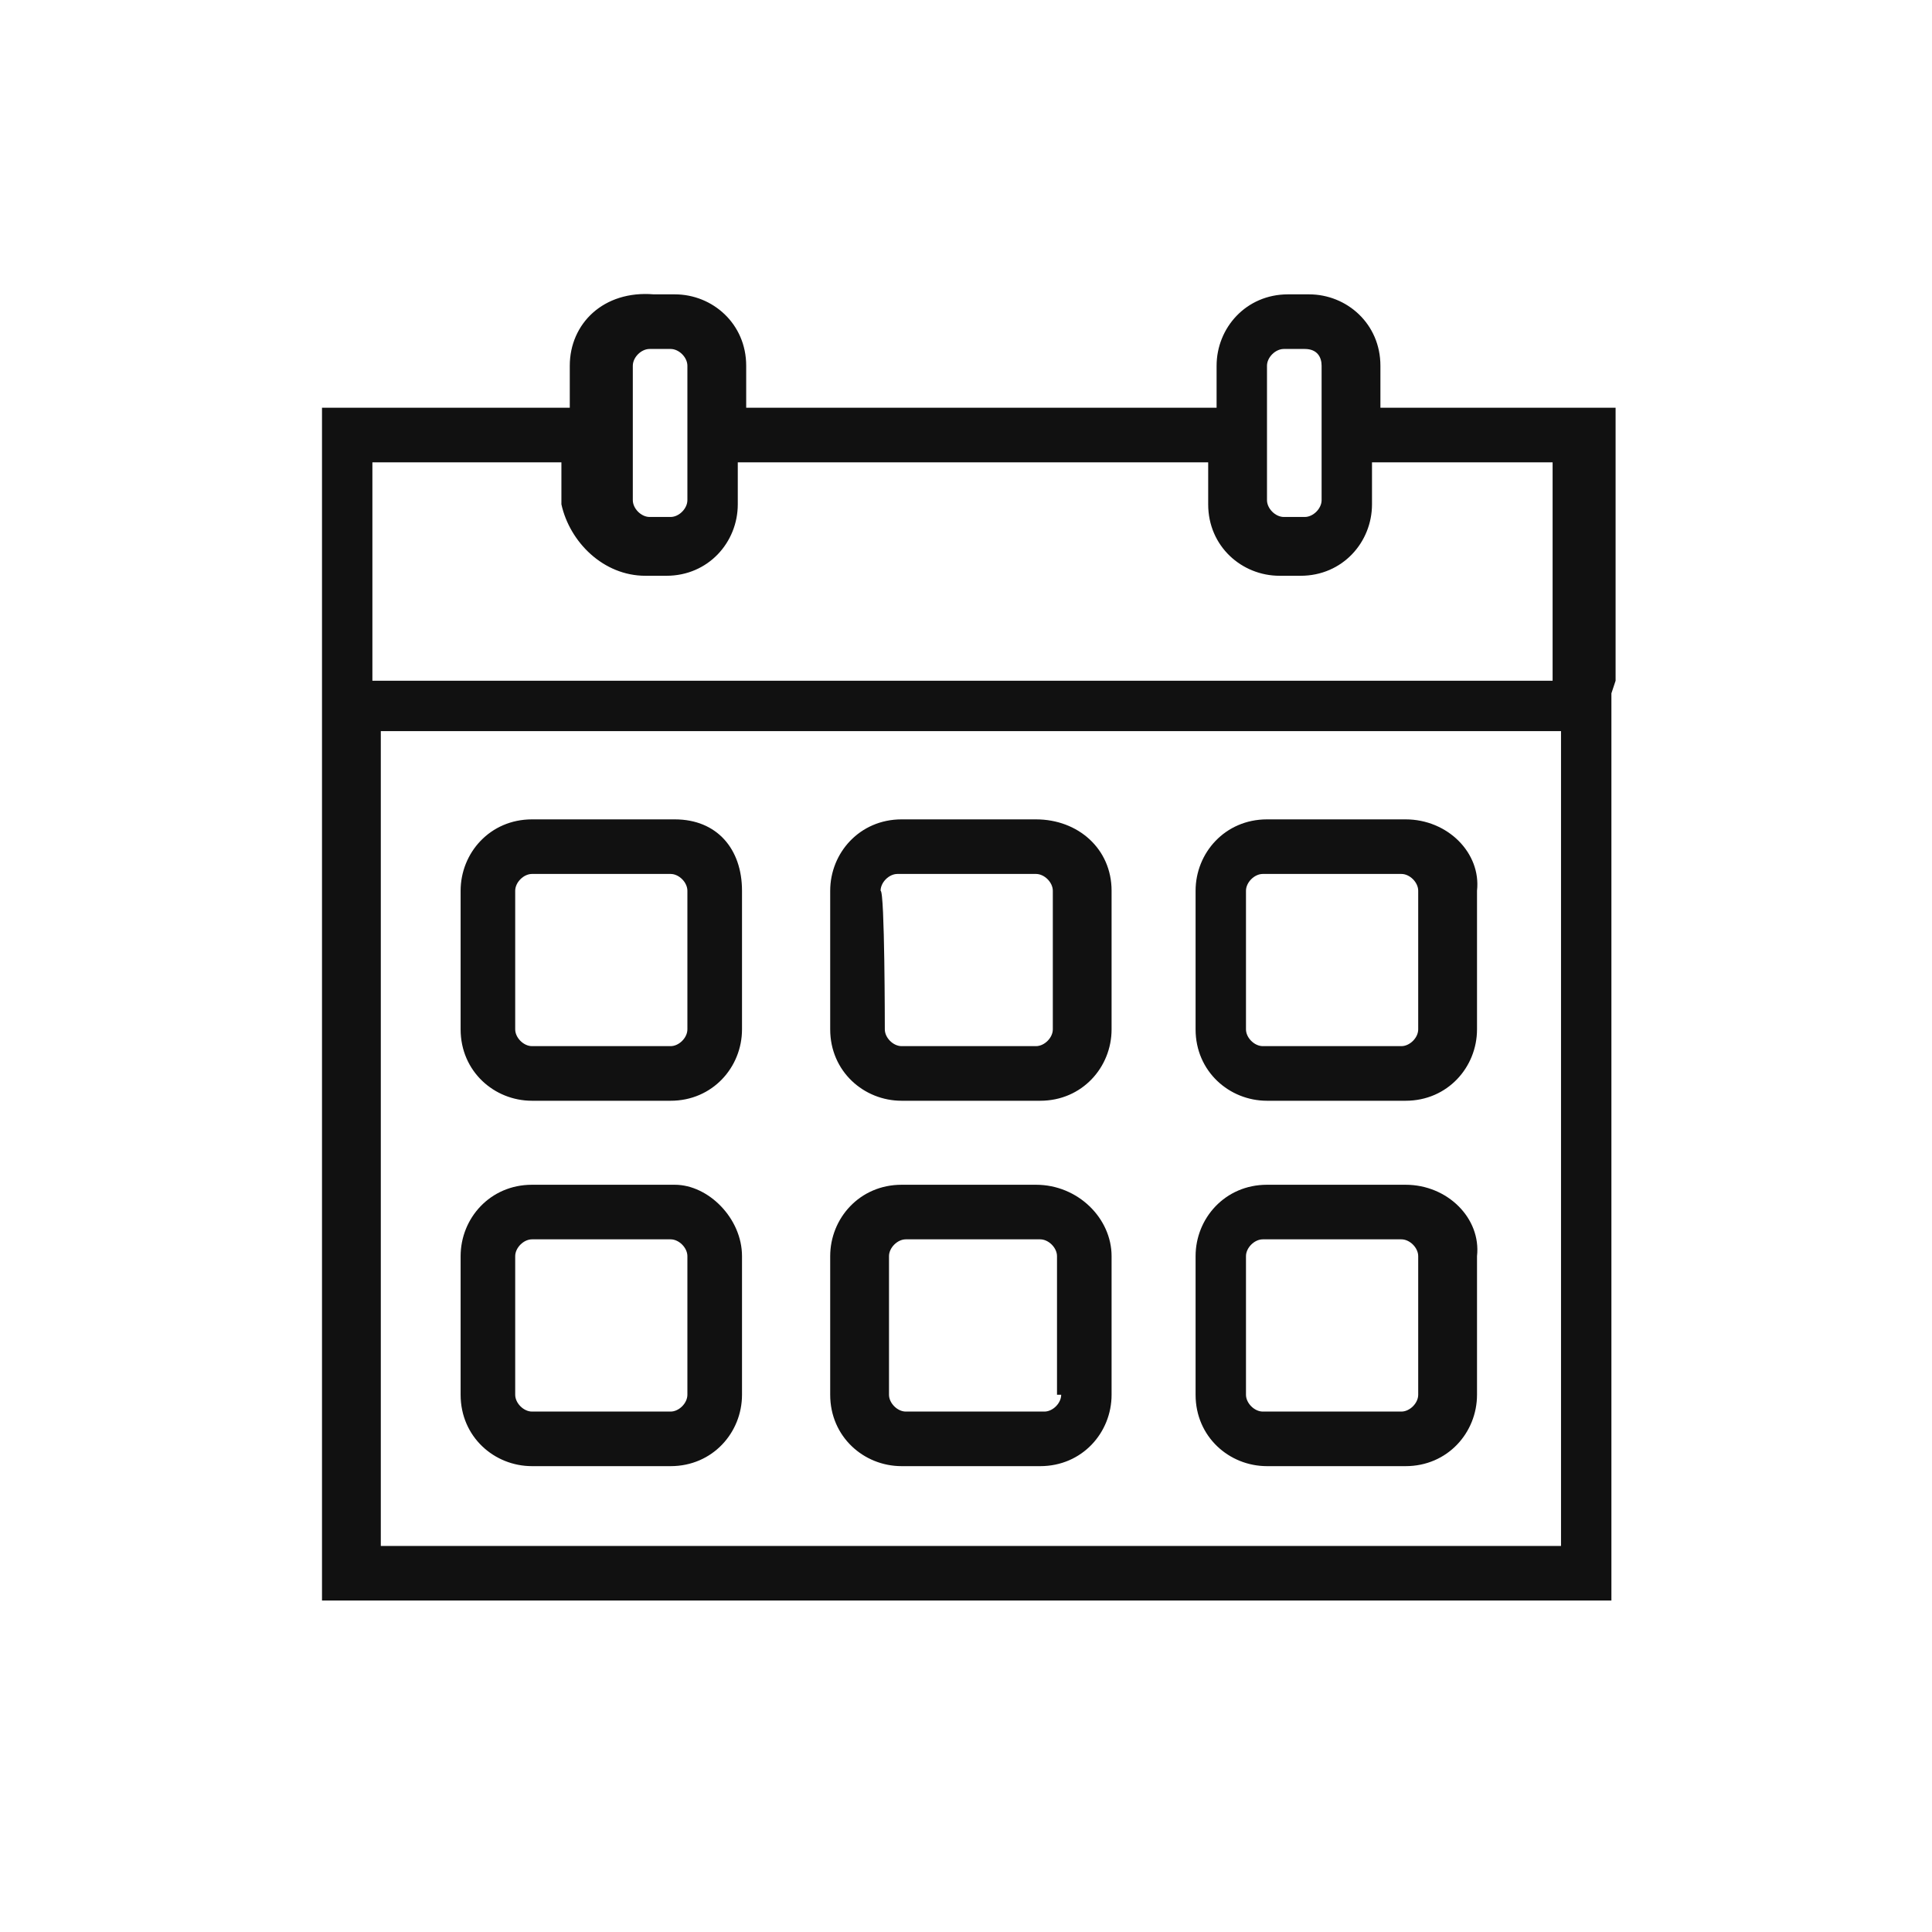
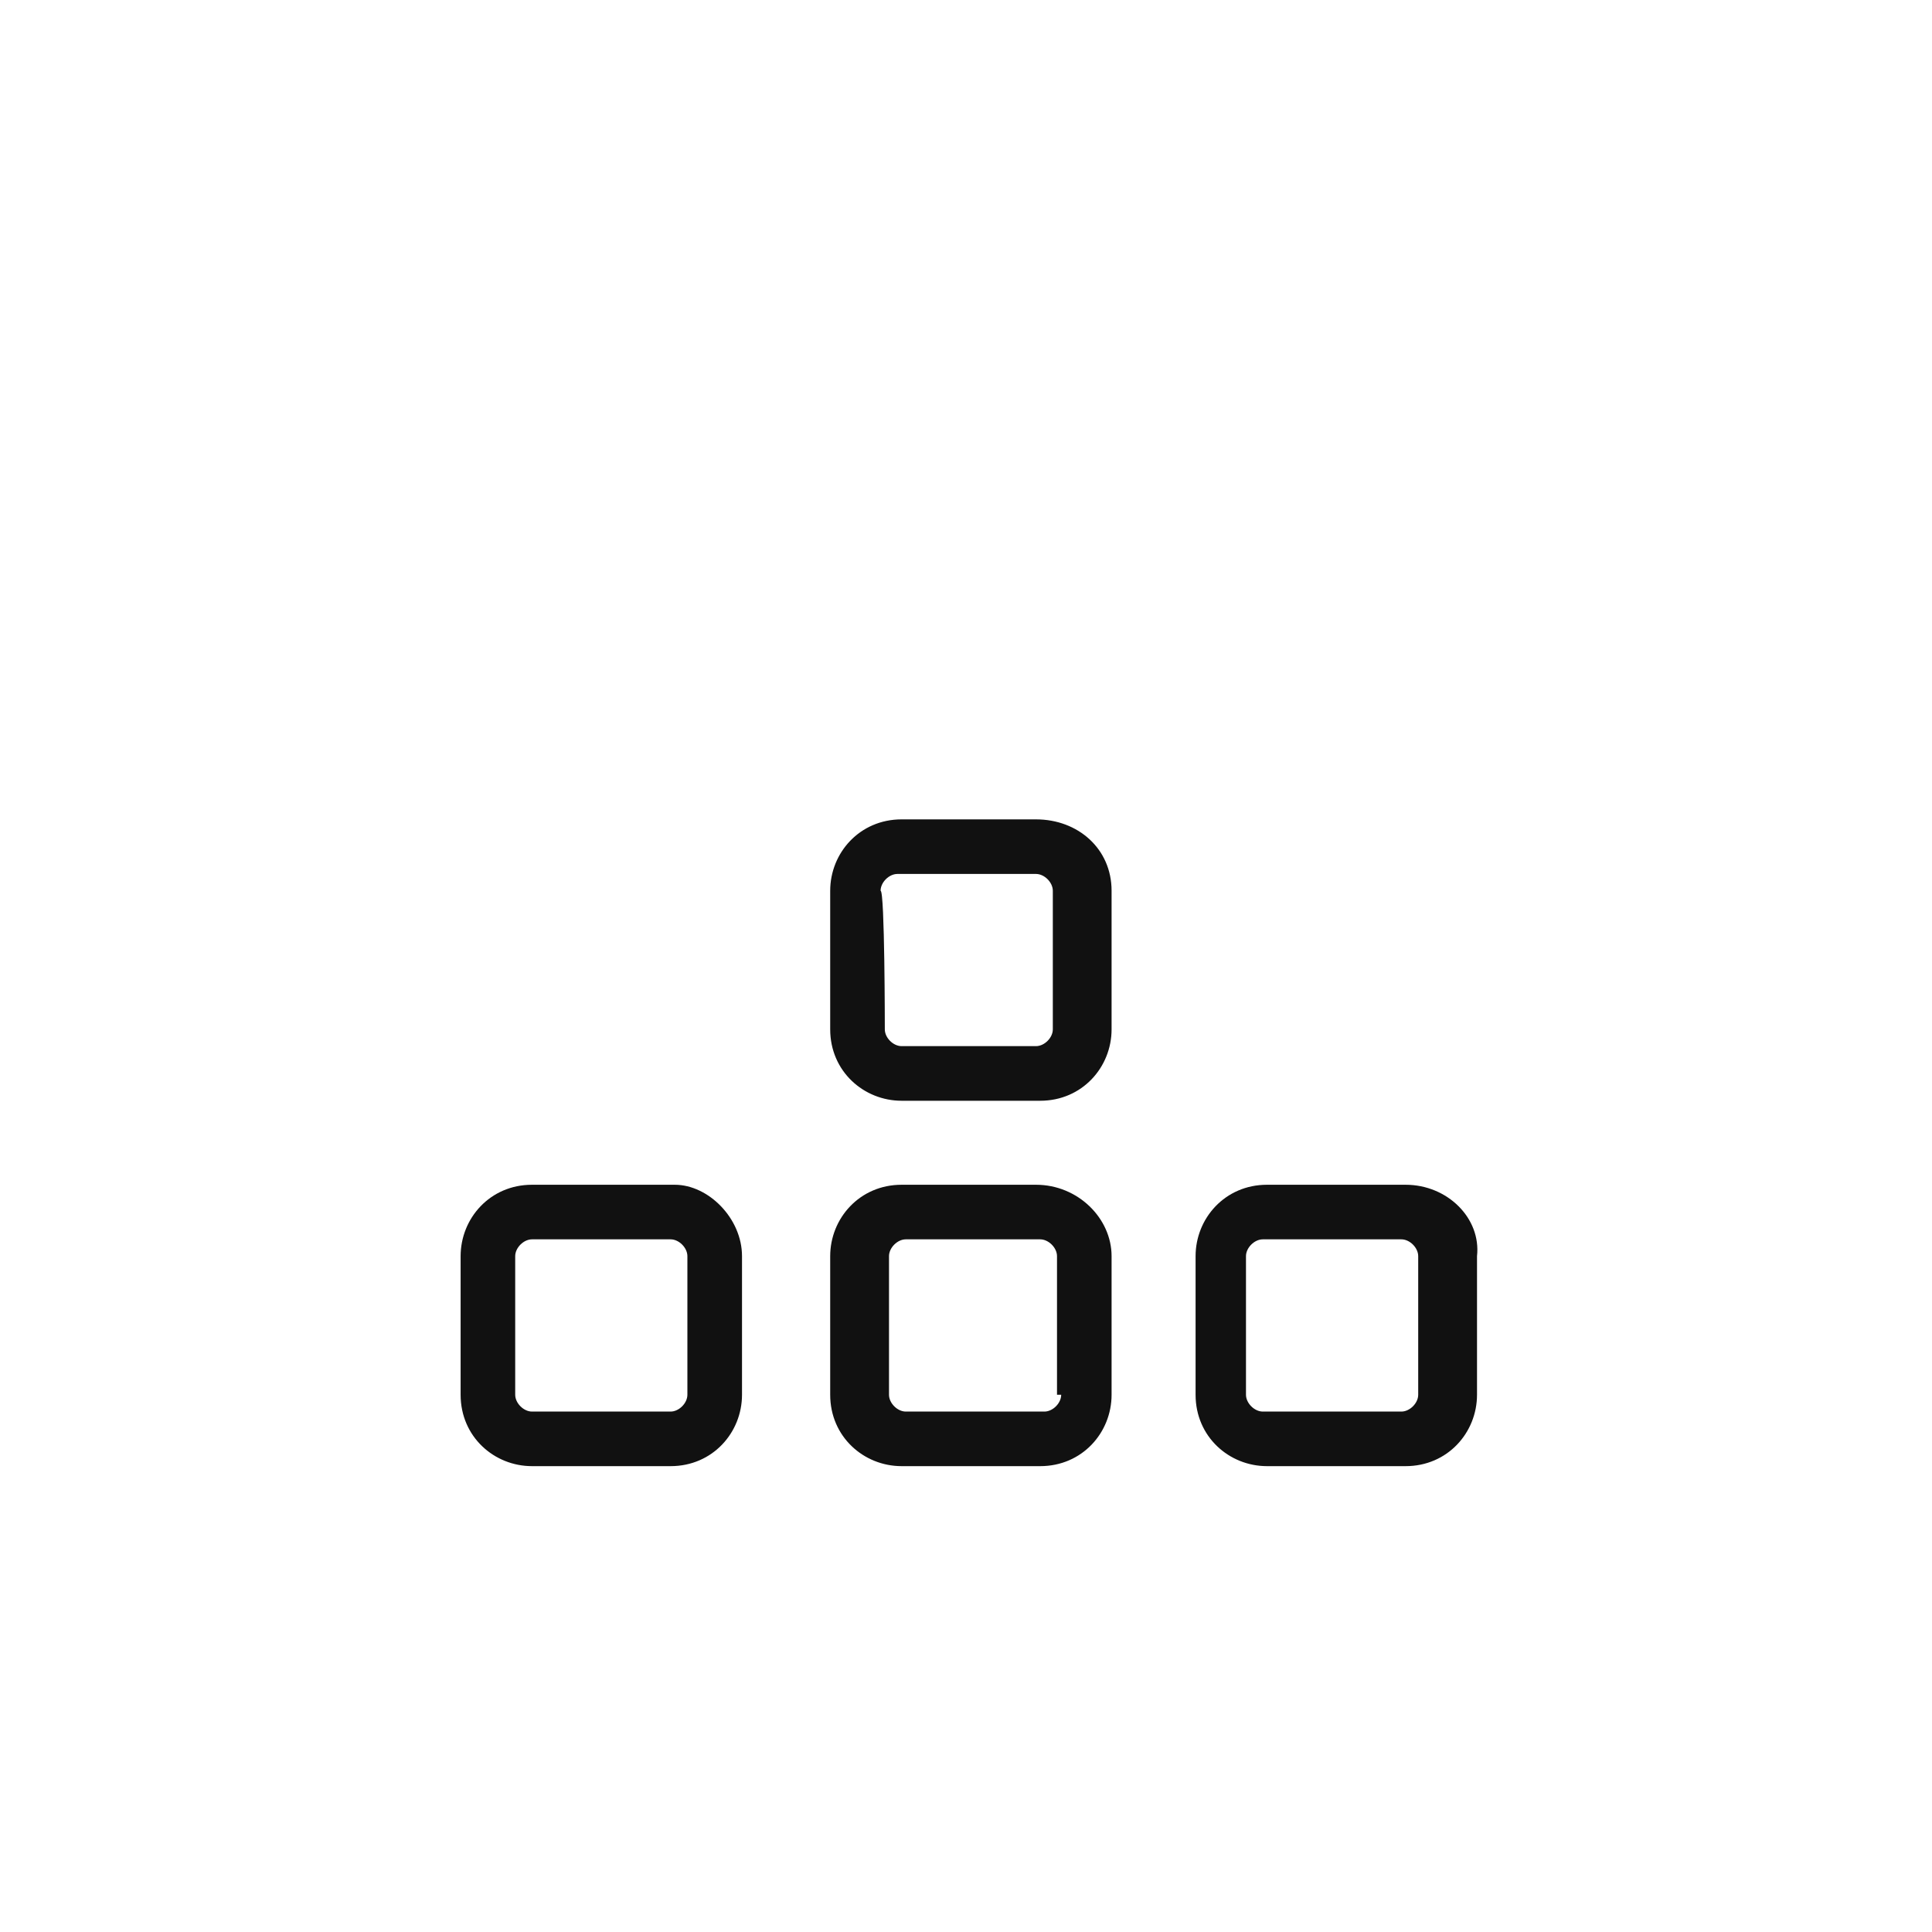
<svg xmlns="http://www.w3.org/2000/svg" fill="none" viewBox="0 0 48 48" height="48" width="48">
-   <path fill="#111111" d="M40.139 16.913V10.861V10.13H34.296V9.087C34.296 8.044 33.461 7.313 32.522 7.313H32C30.956 7.313 30.226 8.148 30.226 9.087V10.13H18.539V9.087C18.539 8.044 17.704 7.313 16.765 7.313H16.244C14.991 7.209 14.156 8.044 14.156 9.087V10.13H8V10.652V39.661V39.765H39.93H40.035V17.226L40.139 16.913ZM17.078 12.426C17.078 12.635 16.87 12.844 16.661 12.844H16.139C15.93 12.844 15.722 12.635 15.722 12.426V9.087C15.722 8.878 15.93 8.67 16.139 8.67H16.661C16.87 8.67 17.078 8.878 17.078 9.087V12.426ZM16.035 14.305H16.556C17.6 14.305 18.33 13.47 18.33 12.53V11.487H30.017V12.53C30.017 13.574 30.852 14.305 31.791 14.305H32.313C33.356 14.305 34.087 13.47 34.087 12.53V11.487H38.574V16.913H9.252V11.487H13.948V12.53C14.156 13.47 14.991 14.305 16.035 14.305ZM32.835 12.426C32.835 12.635 32.626 12.844 32.417 12.844H31.896C31.687 12.844 31.478 12.635 31.478 12.426V9.087C31.478 8.878 31.687 8.67 31.896 8.67H32.417C32.73 8.67 32.835 8.878 32.835 9.087V12.426ZM9.461 38.409V18.165H38.783V38.409H9.461Z" />
-   <path fill="#111111" d="M16.765 20.357H13.217C12.174 20.357 11.444 21.191 11.444 22.131V25.574C11.444 26.617 12.278 27.348 13.217 27.348H16.661C17.704 27.348 18.435 26.513 18.435 25.574V22.131C18.435 21.087 17.809 20.357 16.765 20.357ZM12.8 22.131C12.8 21.922 13.009 21.713 13.217 21.713H16.661C16.87 21.713 17.078 21.922 17.078 22.131V25.574C17.078 25.783 16.87 25.991 16.661 25.991H13.217C13.009 25.991 12.8 25.783 12.8 25.574V22.131Z" />
  <path fill="#111111" d="M25.739 20.357H22.4C21.357 20.357 20.626 21.191 20.626 22.131V25.574C20.626 26.617 21.461 27.348 22.4 27.348H25.843C26.887 27.348 27.617 26.513 27.617 25.574V22.131C27.617 21.087 26.783 20.357 25.739 20.357ZM21.878 22.131C21.878 21.922 22.087 21.713 22.296 21.713H25.739C25.948 21.713 26.157 21.922 26.157 22.131V25.574C26.157 25.783 25.948 25.991 25.739 25.991H22.4C22.191 25.991 21.983 25.783 21.983 25.574C21.983 25.574 21.983 22.131 21.878 22.131Z" />
-   <path fill="#111111" d="M34.922 20.357H31.478C30.435 20.357 29.704 21.191 29.704 22.131V25.574C29.704 26.617 30.539 27.348 31.478 27.348H34.922C35.965 27.348 36.696 26.513 36.696 25.574V22.131C36.8 21.191 35.965 20.357 34.922 20.357ZM30.956 22.131C30.956 21.922 31.165 21.713 31.374 21.713H34.817C35.026 21.713 35.235 21.922 35.235 22.131V25.574C35.235 25.783 35.026 25.991 34.817 25.991H31.374C31.165 25.991 30.956 25.783 30.956 25.574V22.131Z" />
  <path fill="#111111" d="M16.765 29.435H13.217C12.174 29.435 11.444 30.27 11.444 31.209V34.652C11.444 35.696 12.278 36.426 13.217 36.426H16.661C17.704 36.426 18.435 35.592 18.435 34.652V31.209C18.435 30.27 17.6 29.435 16.765 29.435ZM12.8 31.209C12.8 31 13.009 30.791 13.217 30.791H16.661C16.87 30.791 17.078 31 17.078 31.209V34.652C17.078 34.861 16.87 35.07 16.661 35.07H13.217C13.009 35.07 12.8 34.861 12.8 34.652V31.209Z" />
  <path fill="#111111" d="M25.739 29.435H22.4C21.357 29.435 20.626 30.27 20.626 31.209V34.652C20.626 35.696 21.461 36.426 22.4 36.426H25.843C26.887 36.426 27.617 35.592 27.617 34.652V31.209C27.617 30.27 26.783 29.435 25.739 29.435ZM26.365 34.652C26.365 34.861 26.157 35.07 25.948 35.07H22.504C22.296 35.07 22.087 34.861 22.087 34.652V31.209C22.087 31 22.296 30.791 22.504 30.791H25.843C26.052 30.791 26.261 31 26.261 31.209V34.652H26.365Z" />
  <path fill="#111111" d="M34.922 29.435H31.478C30.435 29.435 29.704 30.27 29.704 31.209V34.652C29.704 35.696 30.539 36.426 31.478 36.426H34.922C35.965 36.426 36.696 35.592 36.696 34.652V31.209C36.8 30.27 35.965 29.435 34.922 29.435ZM30.956 31.209C30.956 31 31.165 30.791 31.374 30.791H34.817C35.026 30.791 35.235 31 35.235 31.209V34.652C35.235 34.861 35.026 35.07 34.817 35.07H31.374C31.165 35.07 30.956 34.861 30.956 34.652V31.209Z" />
</svg>